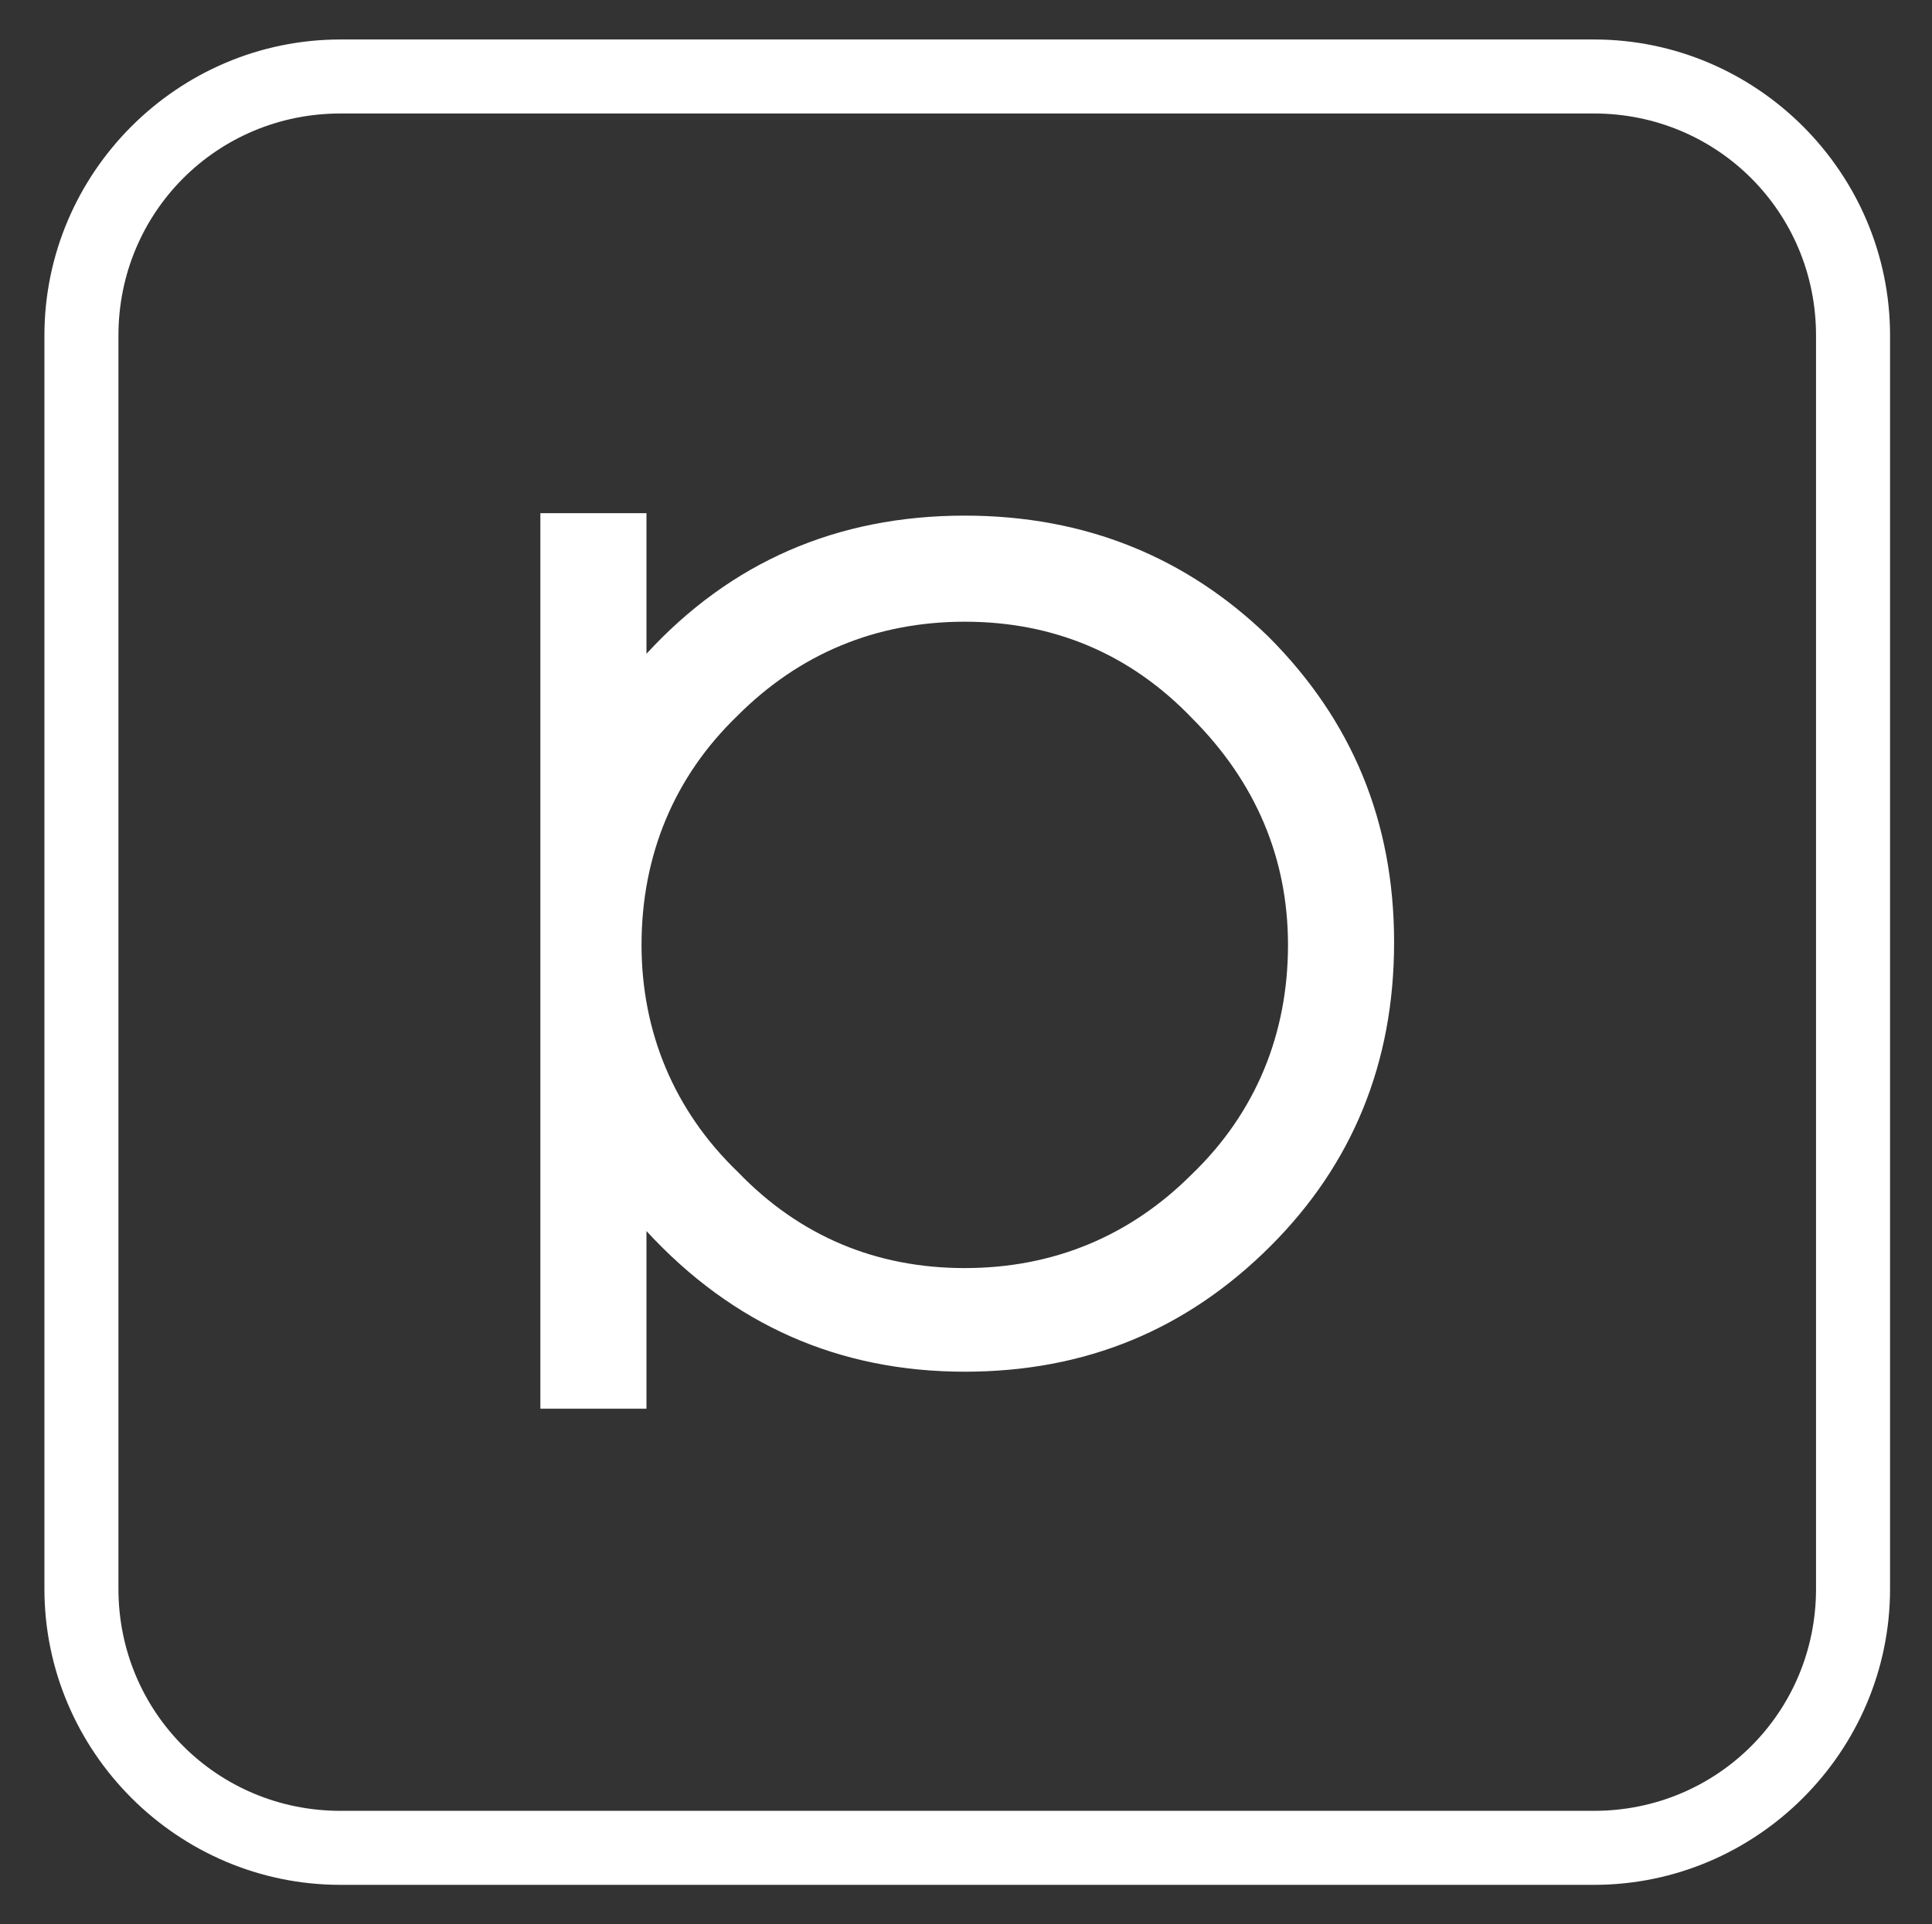
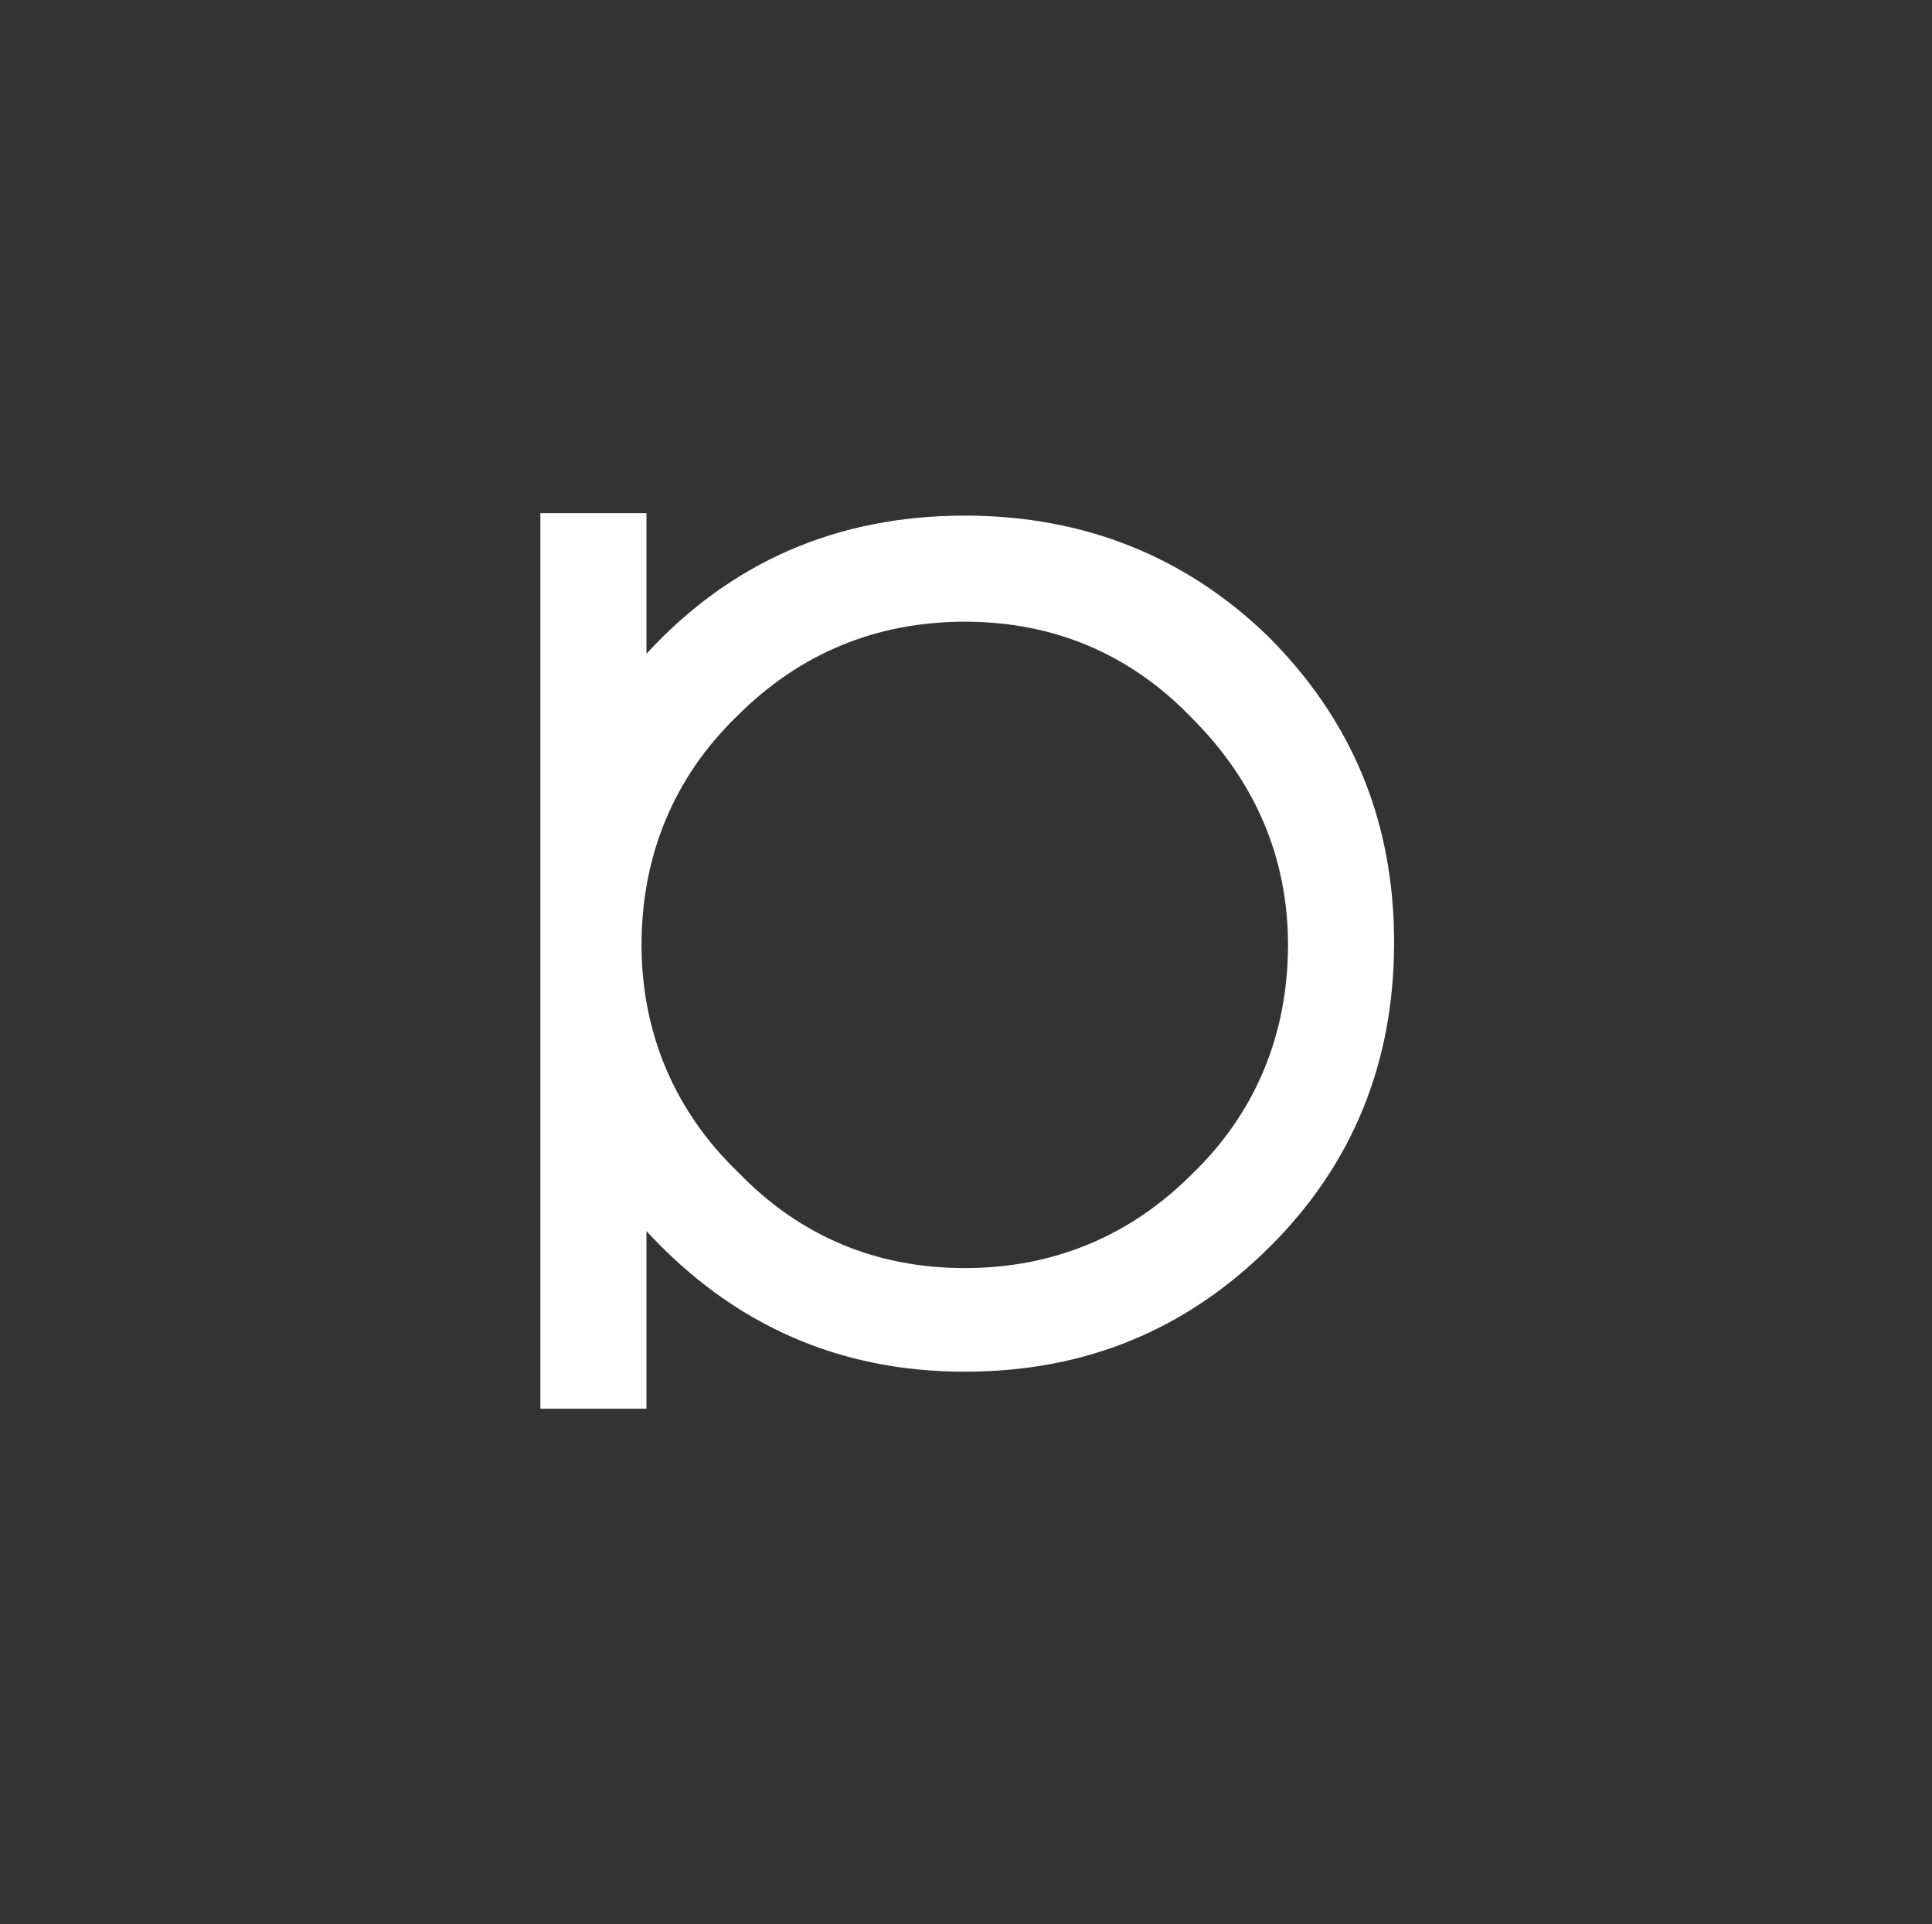
<svg xmlns="http://www.w3.org/2000/svg" version="1.1" id="Calque_1" x="0px" y="0px" viewBox="0 0 78.3 78" style="enable-background:new 0 0 78.3 78;" xml:space="preserve">
  <rect x="0" y="0" width="78.3" height="78" fill="#333333" stroke="none" />
  <style type="text/css">
	.st0{fill:#0000FF;}
	.st1{fill:#FFFFFF;}
</style>
  <g>
-     <path class="st1" d="M64.6,4.6c5,0,9,4,9,9v50.8c0,5-4,9-9,9H13.8c-5,0-9-4-9-9V13.6c0-5,4-9,9-9H64.6 M64.6,1.6H13.8   c-6.6,0-12,5.4-12,12v50.8c0,6.6,5.4,12,12,12h50.8c6.6,0,12-5.4,12-12V13.6C76.6,7,71.2,1.6,64.6,1.6L64.6,1.6z" />
-   </g>
+     </g>
  <path class="st1" d="M39.1,20.9c-5.2,0-9.5,1.9-12.9,5.6v-5.7h-4.3v36.3h4.3l0-7.2c3.5,3.8,7.8,5.7,12.9,5.7c4.9,0,9-1.7,12.4-5.1  c3.3-3.3,5-7.4,5-12.3c0-4.9-1.7-9-5.1-12.4C48.1,22.6,44,20.9,39.1,20.9z M39.1,51.4c-3.6,0-6.7-1.3-9.2-3.9  C27.3,45,26,41.8,26,38.3c0-3.6,1.3-6.8,3.9-9.3c2.5-2.5,5.6-3.8,9.2-3.8c3.6,0,6.7,1.3,9.2,3.9c2.6,2.6,3.9,5.7,3.9,9.2  c0,3.6-1.3,6.8-3.9,9.3C45.8,50.1,42.7,51.4,39.1,51.4z" />
</svg>